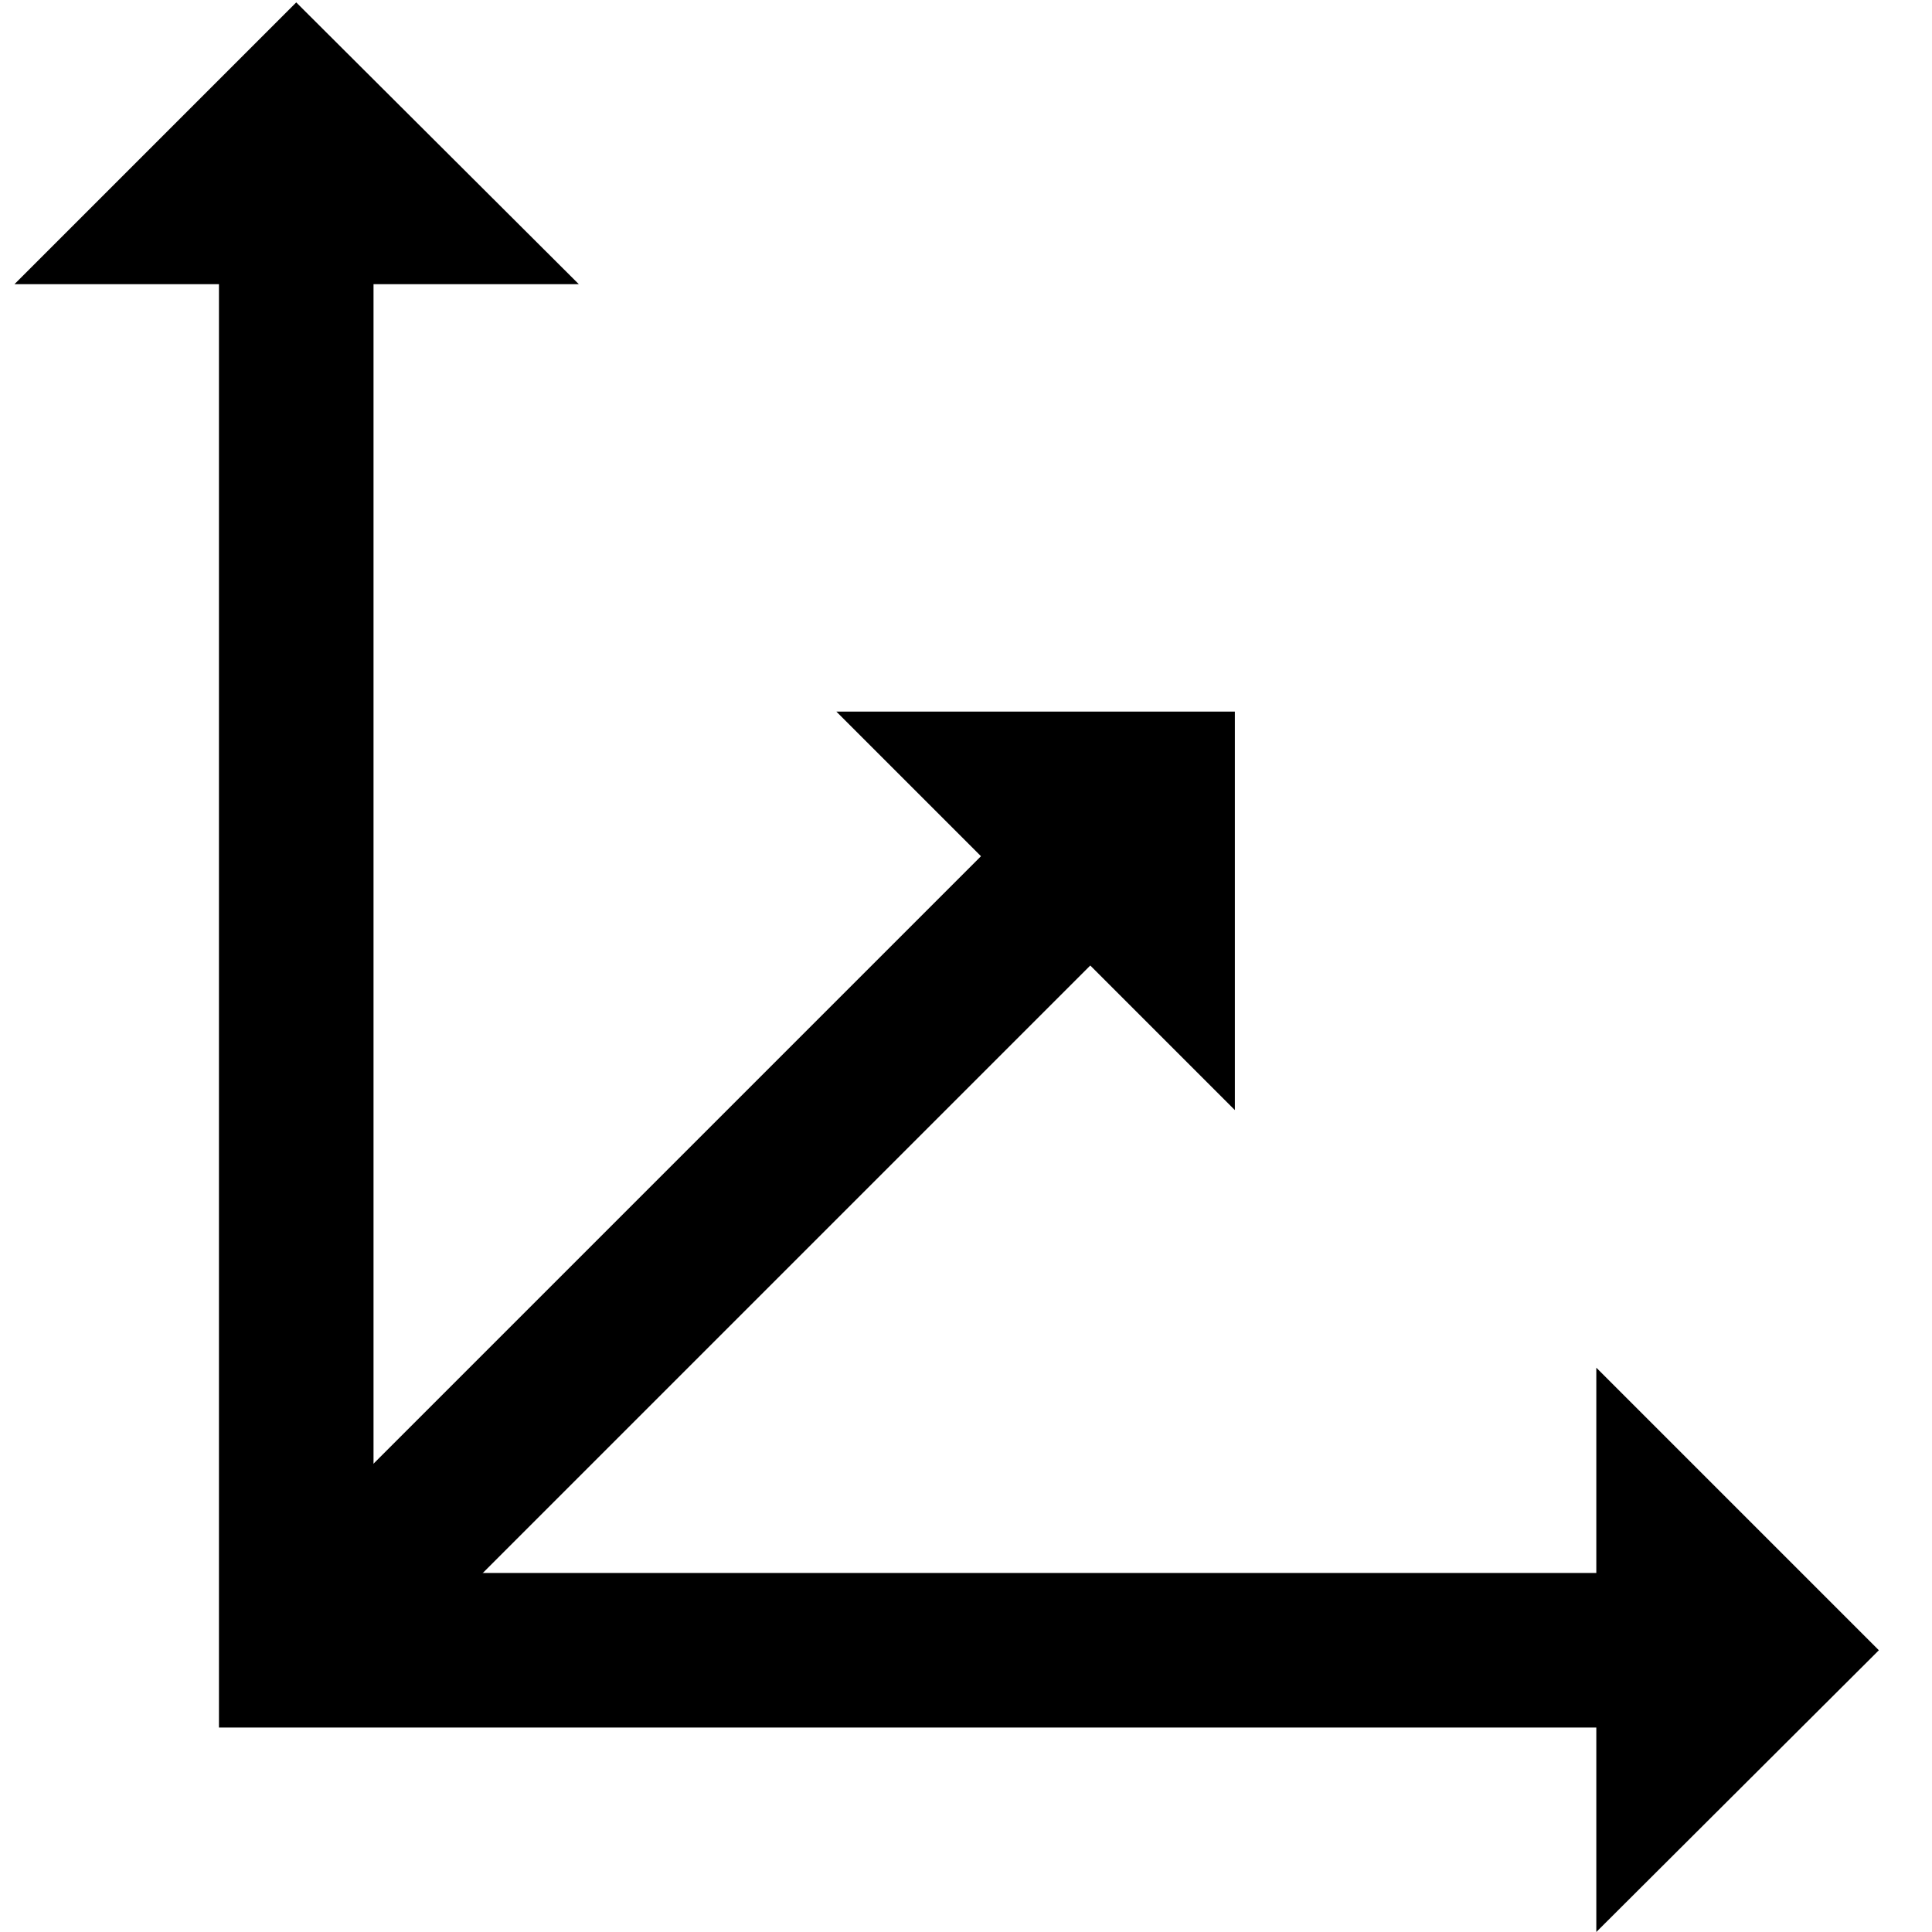
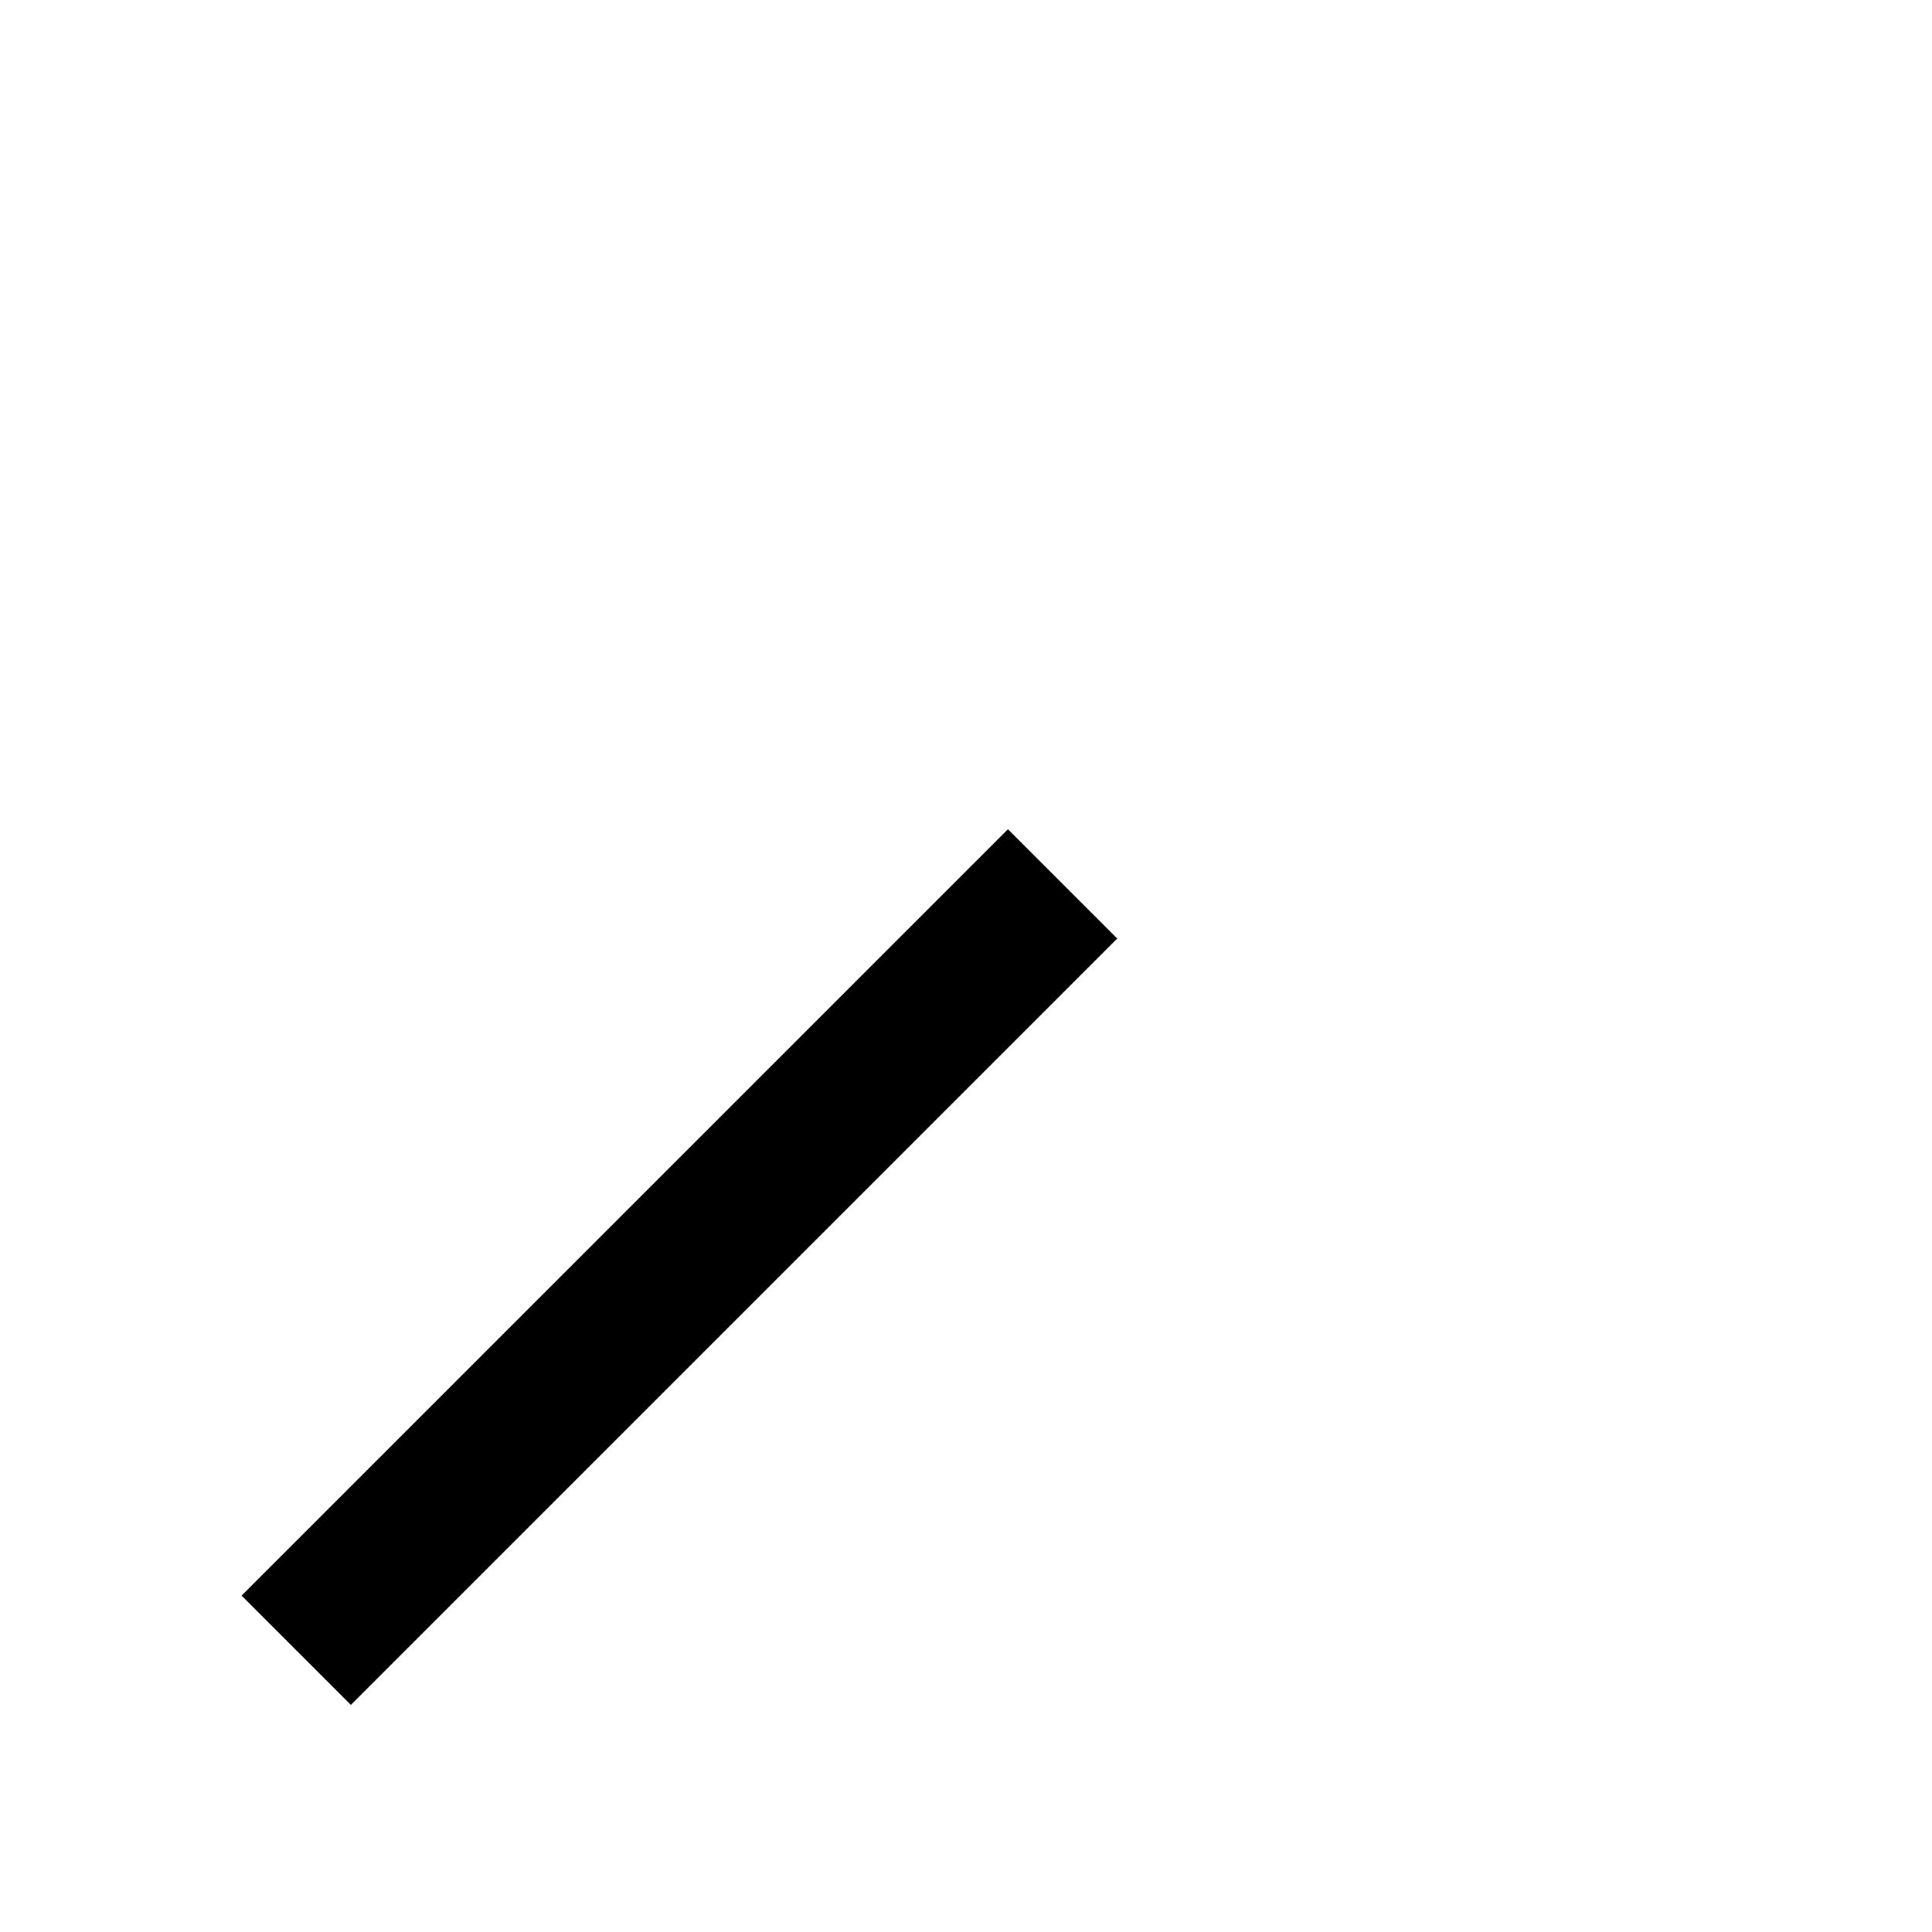
<svg xmlns="http://www.w3.org/2000/svg" id="Capa_1" width="24" height="24" viewBox="0 0 24 24">
  <defs>
    <style>.cls-1{stroke-width:0px;}.cls-2{fill:none;stroke:#000;stroke-miterlimit:10;stroke-width:1.92px;}</style>
  </defs>
-   <polyline class="cls-2" points="20.3 20.5 3.68 20.5 3.68 3.06" />
-   <polygon class="cls-1" points="19.83 24 19.83 16.99 23.34 20.5 19.83 24" />
-   <polygon class="cls-1" points=".18 3.53 7.19 3.53 3.68 .03 .18 3.53" />
  <line class="cls-2" x1="3.68" y1="20.5" x2="13.2" y2="10.98" />
-   <polygon class="cls-1" points="10.39 8.84 15.34 13.79 15.34 8.84 10.39 8.84" />
</svg>